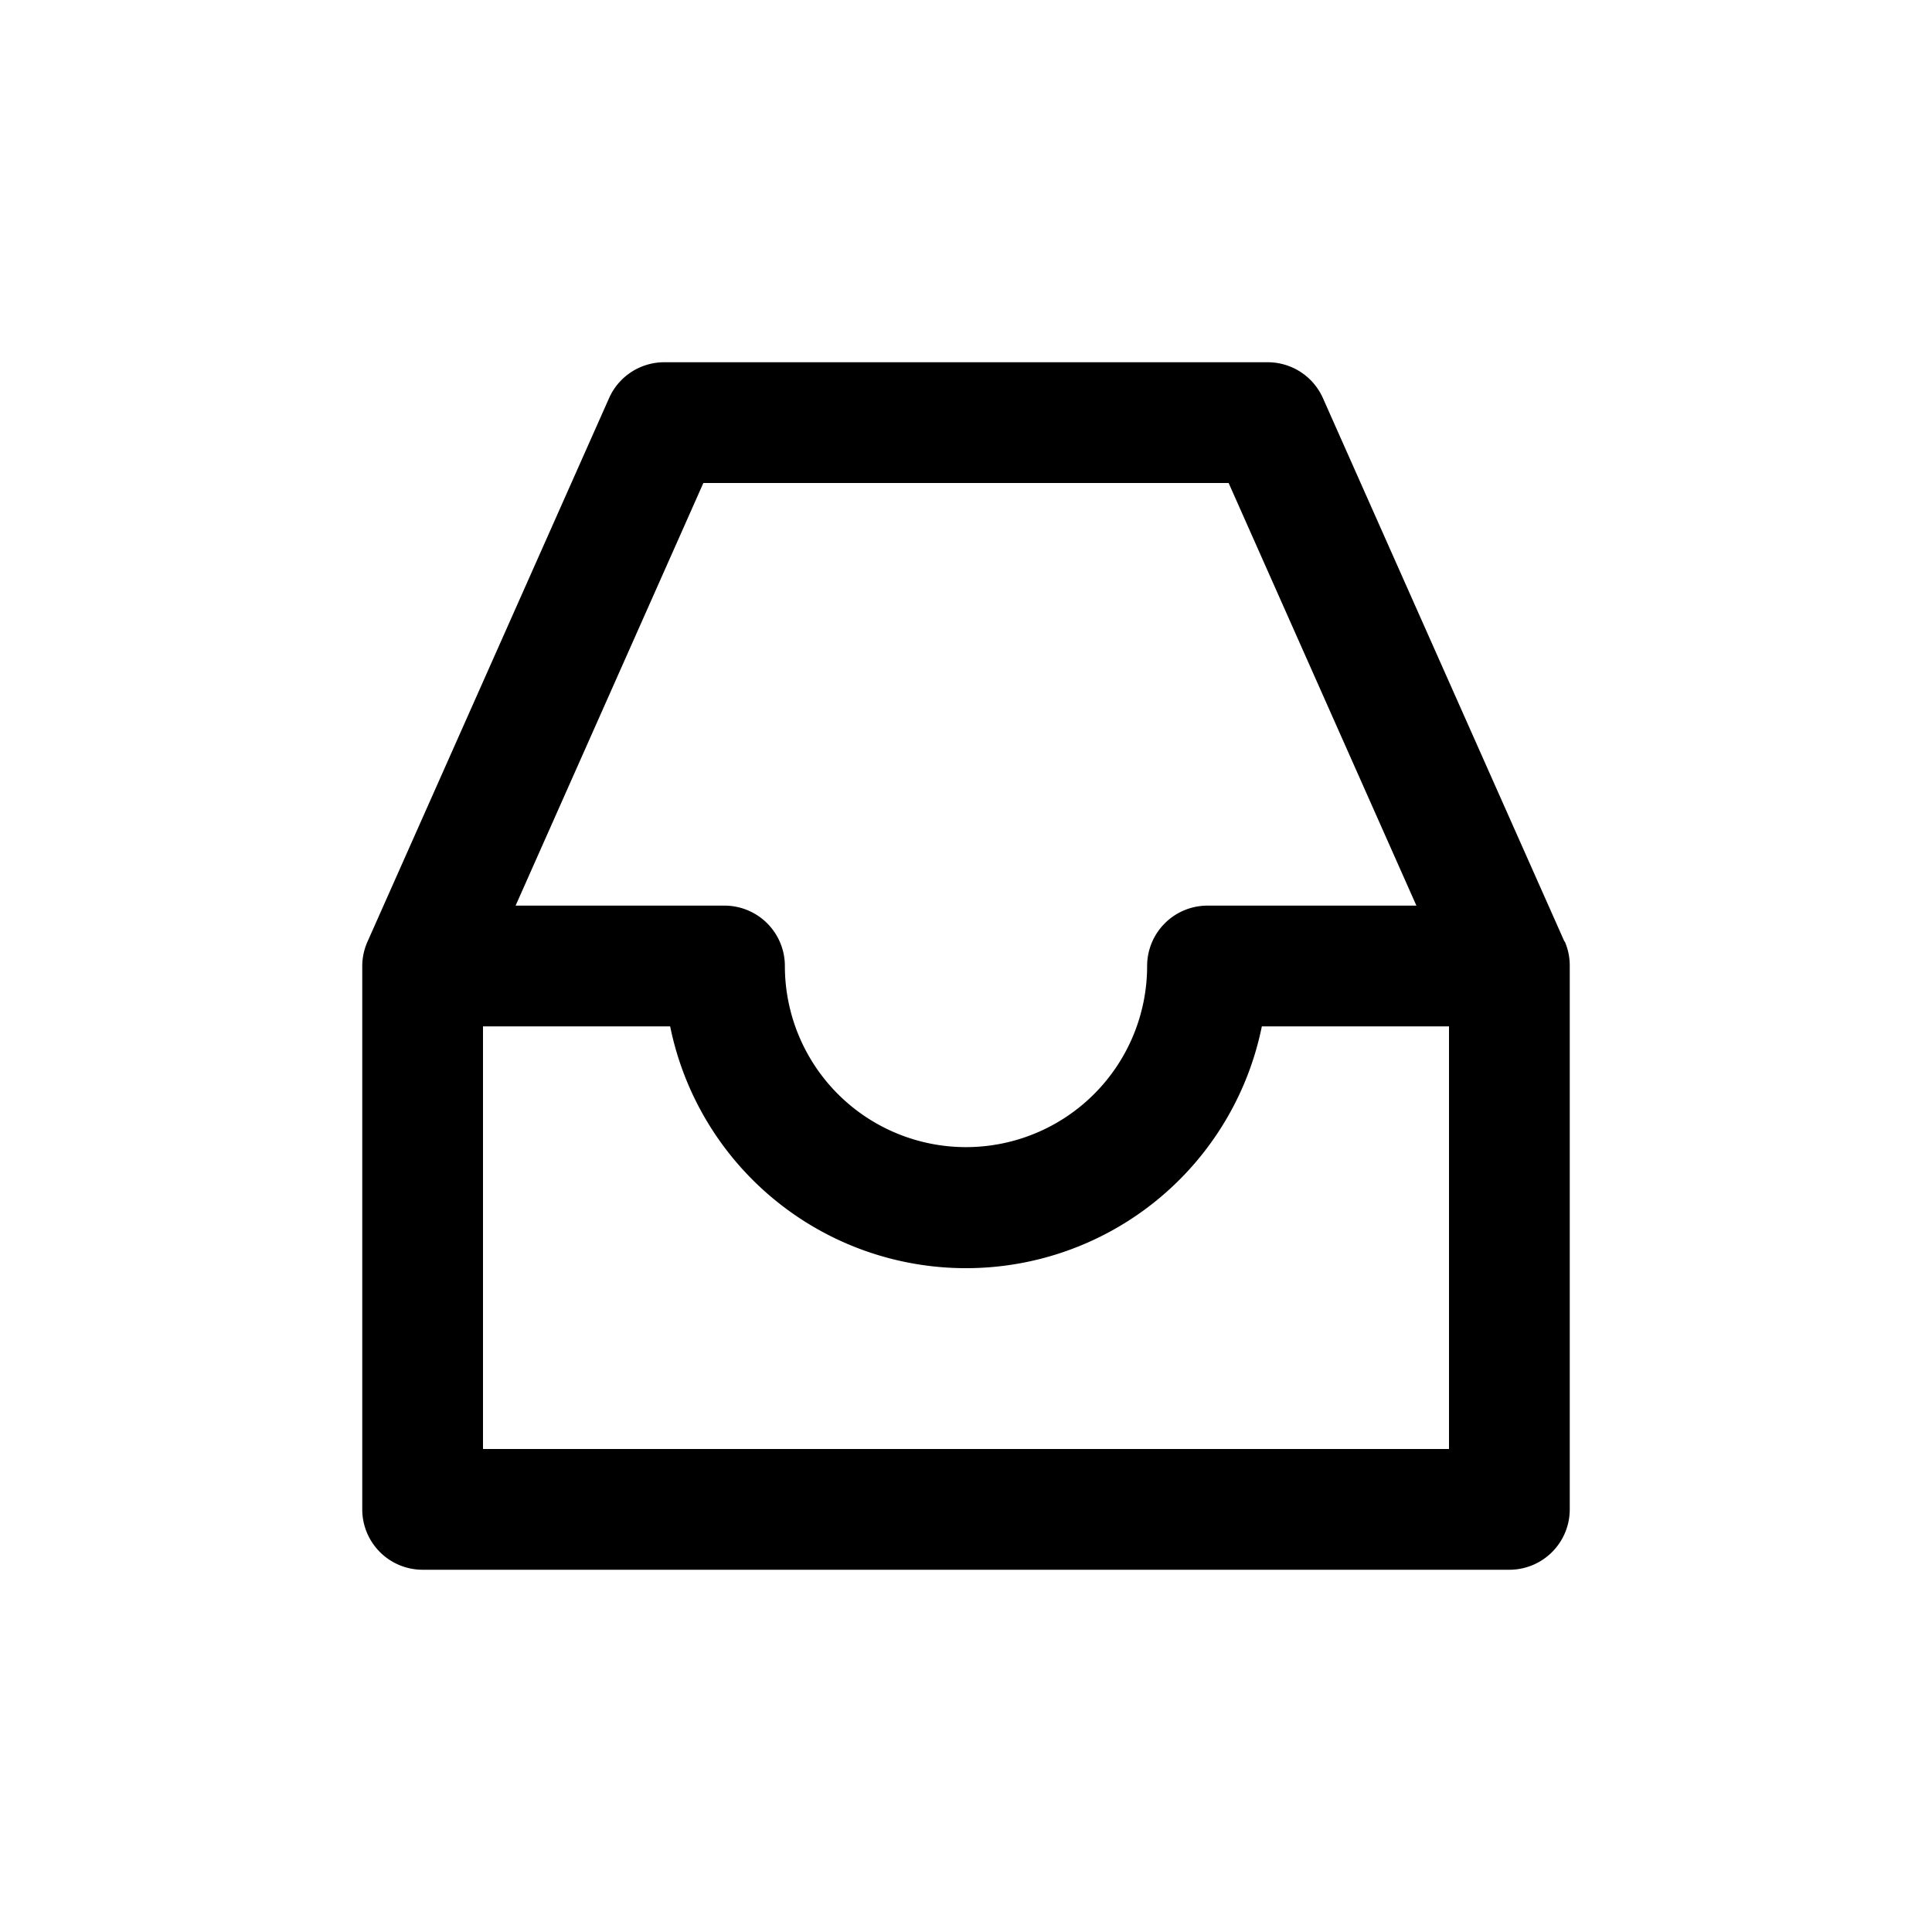
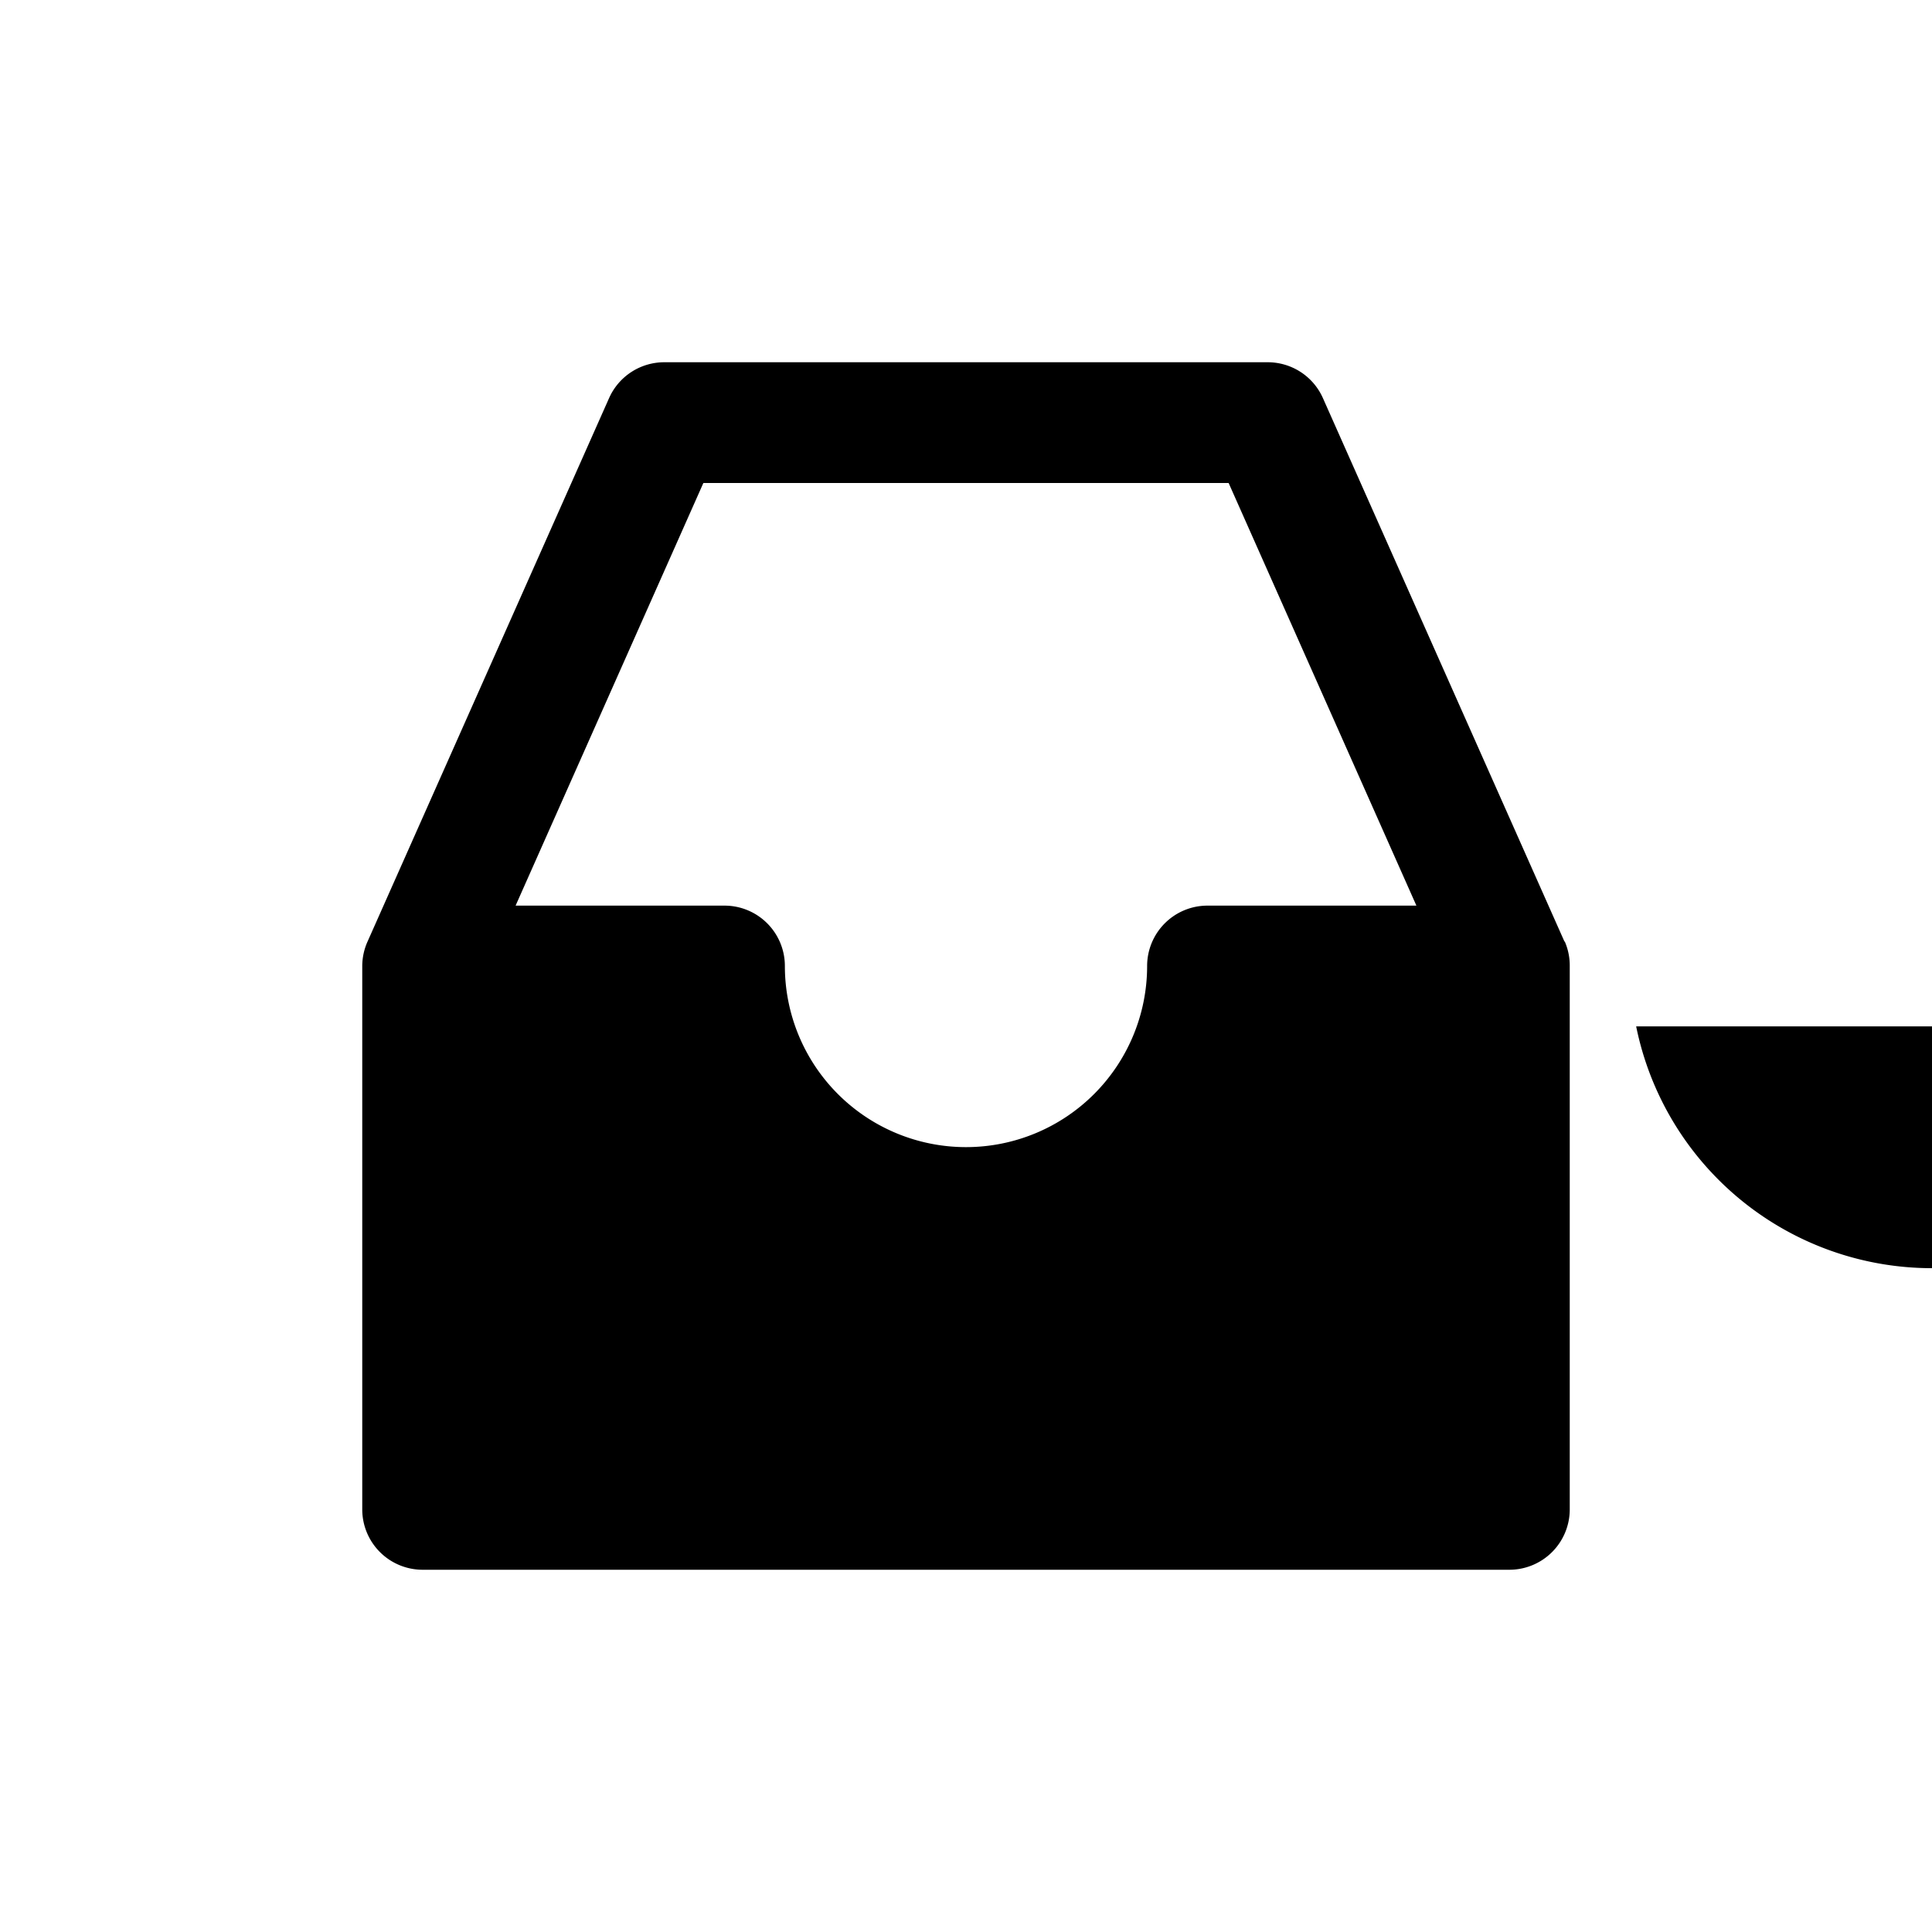
<svg xmlns="http://www.w3.org/2000/svg" fill="#000000" width="800px" height="800px" viewBox="0 0 32 32">
  <title />
  <g data-name="01" id="_01">
-     <path d="M25.91,15.59l-4-9A1,1,0,0,0,21,6H11a1,1,0,0,0-.91.59l-4,9h0A1,1,0,0,0,6,16v9a1,1,0,0,0,1,1H25a1,1,0,0,0,1-1V16a1,1,0,0,0-.08-.4ZM11.65,8h8.7l3.11,7H20a1,1,0,0,0-1,1,3,3,0,0,1-6,0,1,1,0,0,0-1-1H8.54ZM24,24H8V17h3.1a5,5,0,0,0,9.8,0H24Z" />
+     <path d="M25.91,15.59l-4-9A1,1,0,0,0,21,6H11a1,1,0,0,0-.91.59l-4,9h0A1,1,0,0,0,6,16v9a1,1,0,0,0,1,1H25a1,1,0,0,0,1-1V16a1,1,0,0,0-.08-.4ZM11.65,8h8.7l3.11,7H20a1,1,0,0,0-1,1,3,3,0,0,1-6,0,1,1,0,0,0-1-1H8.54ZM24,24V17h3.1a5,5,0,0,0,9.8,0H24Z" />
  </g>
</svg>